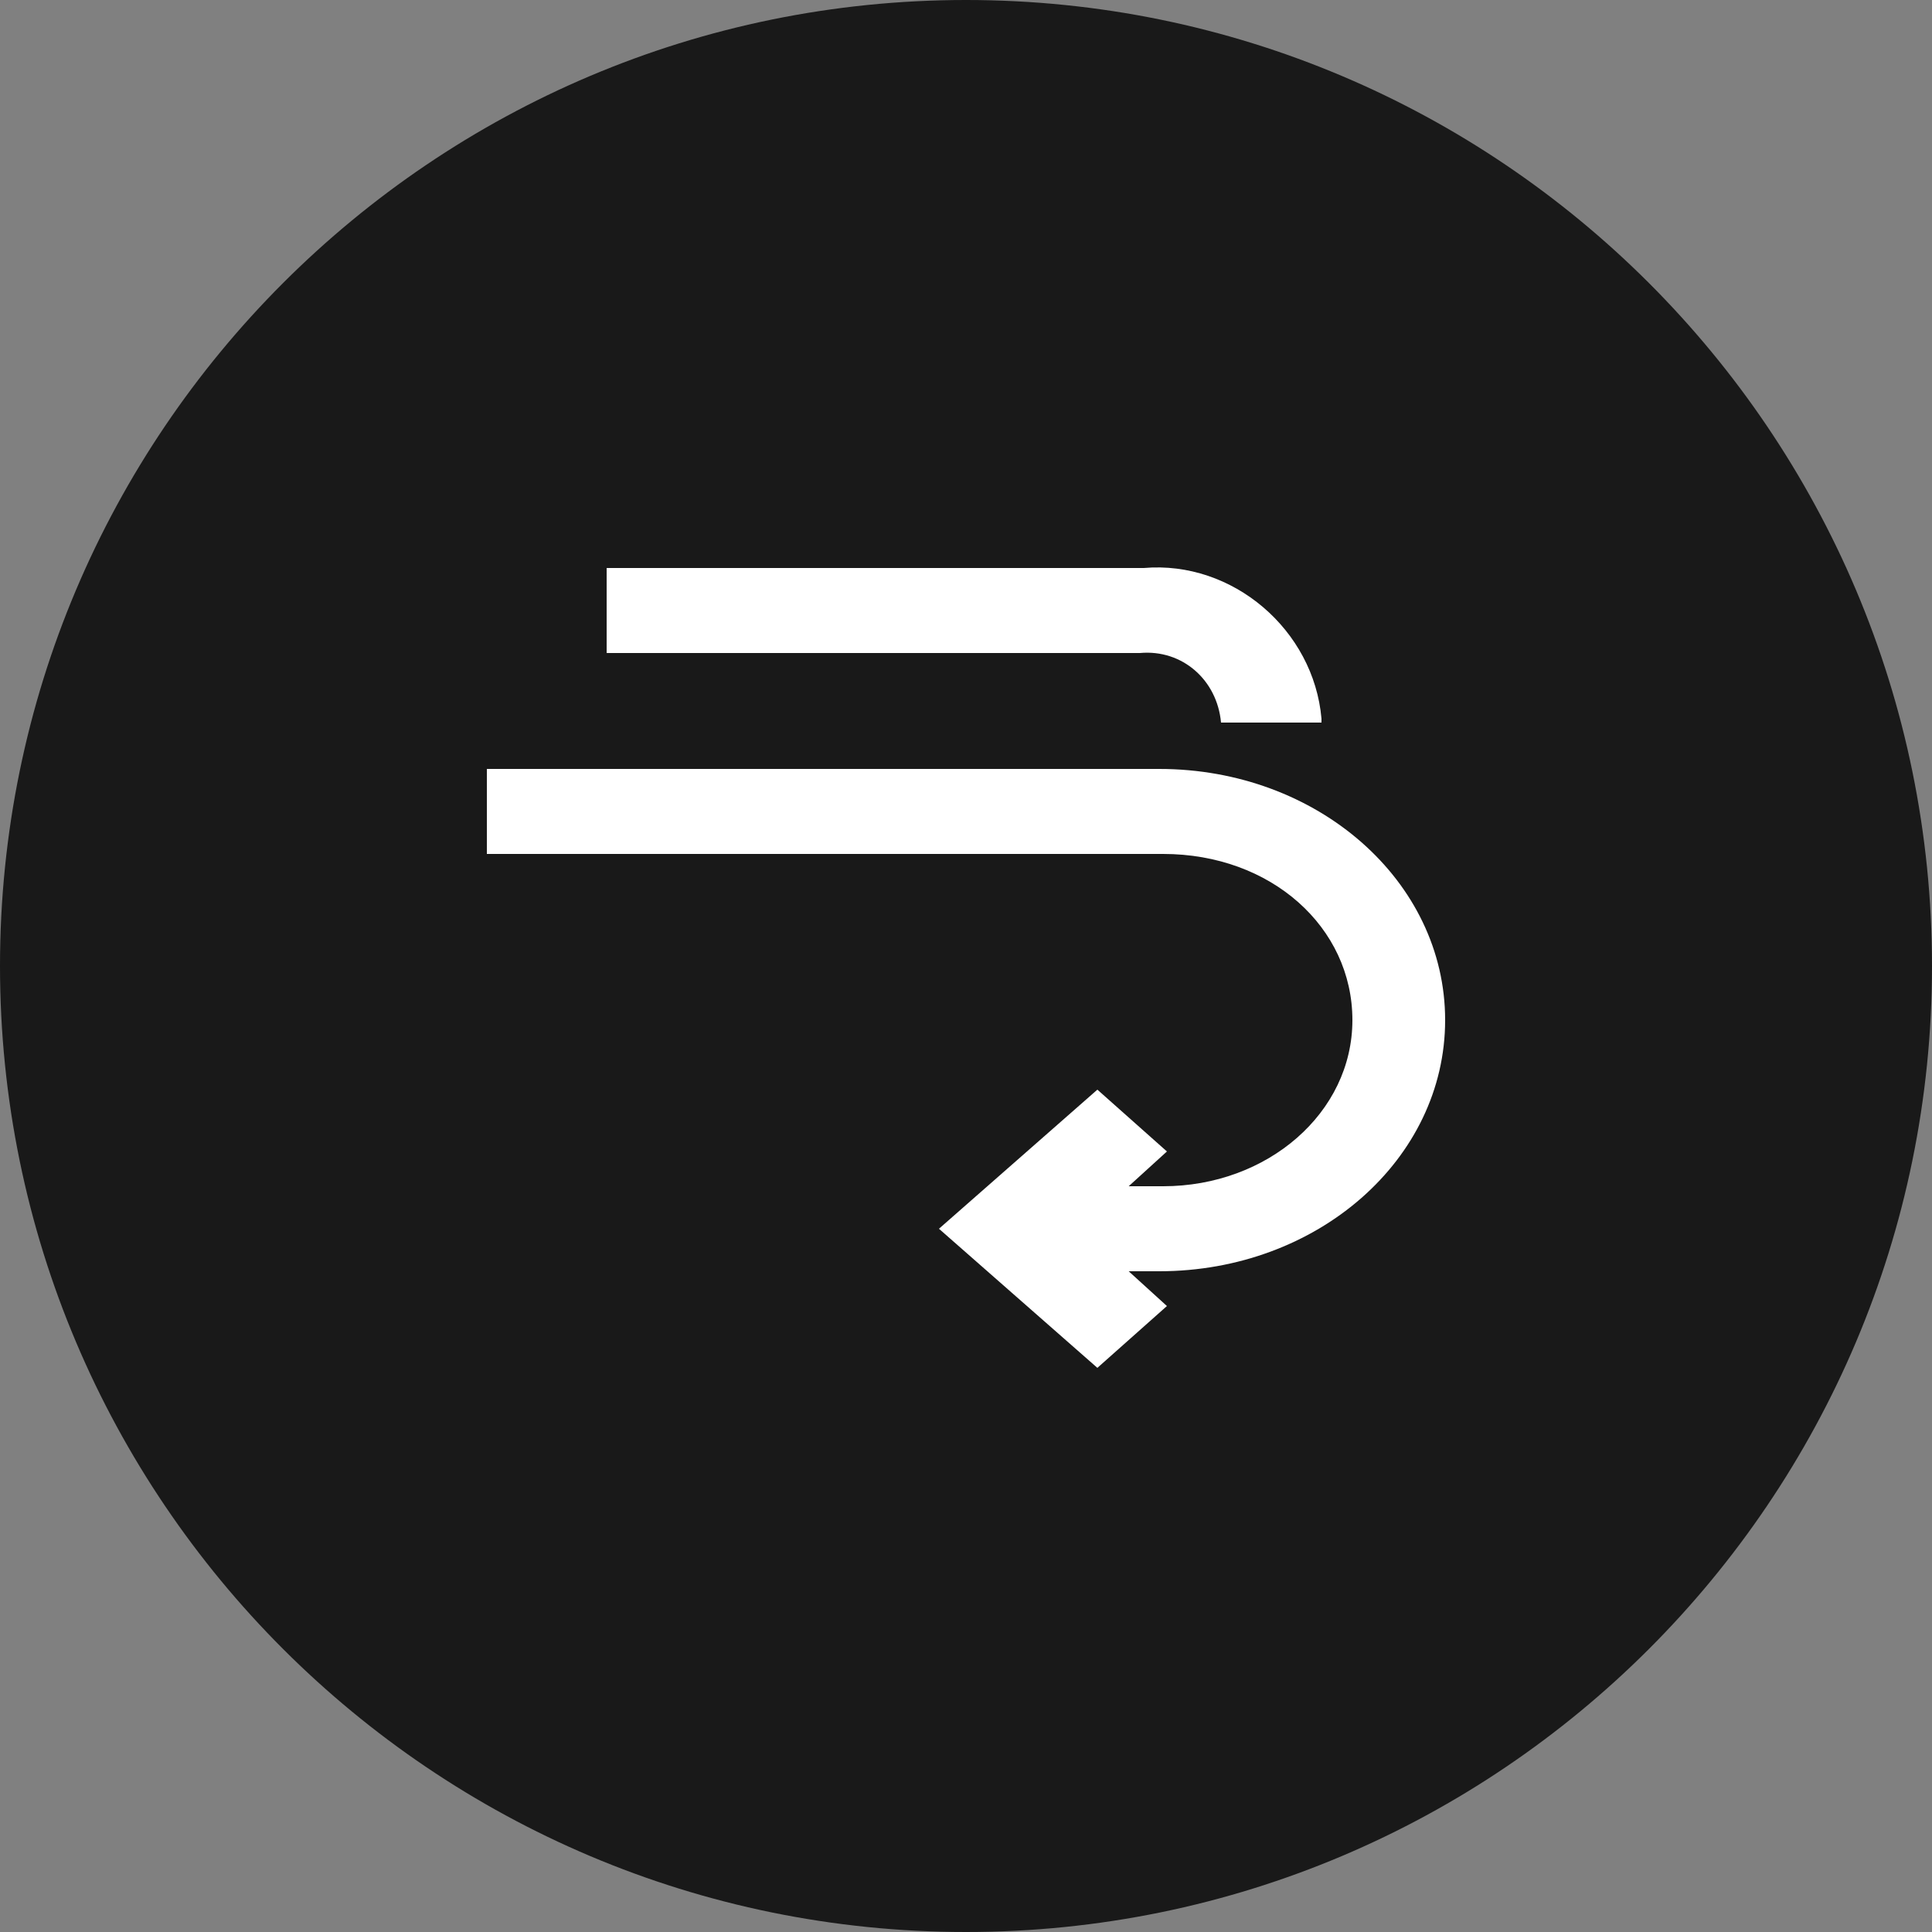
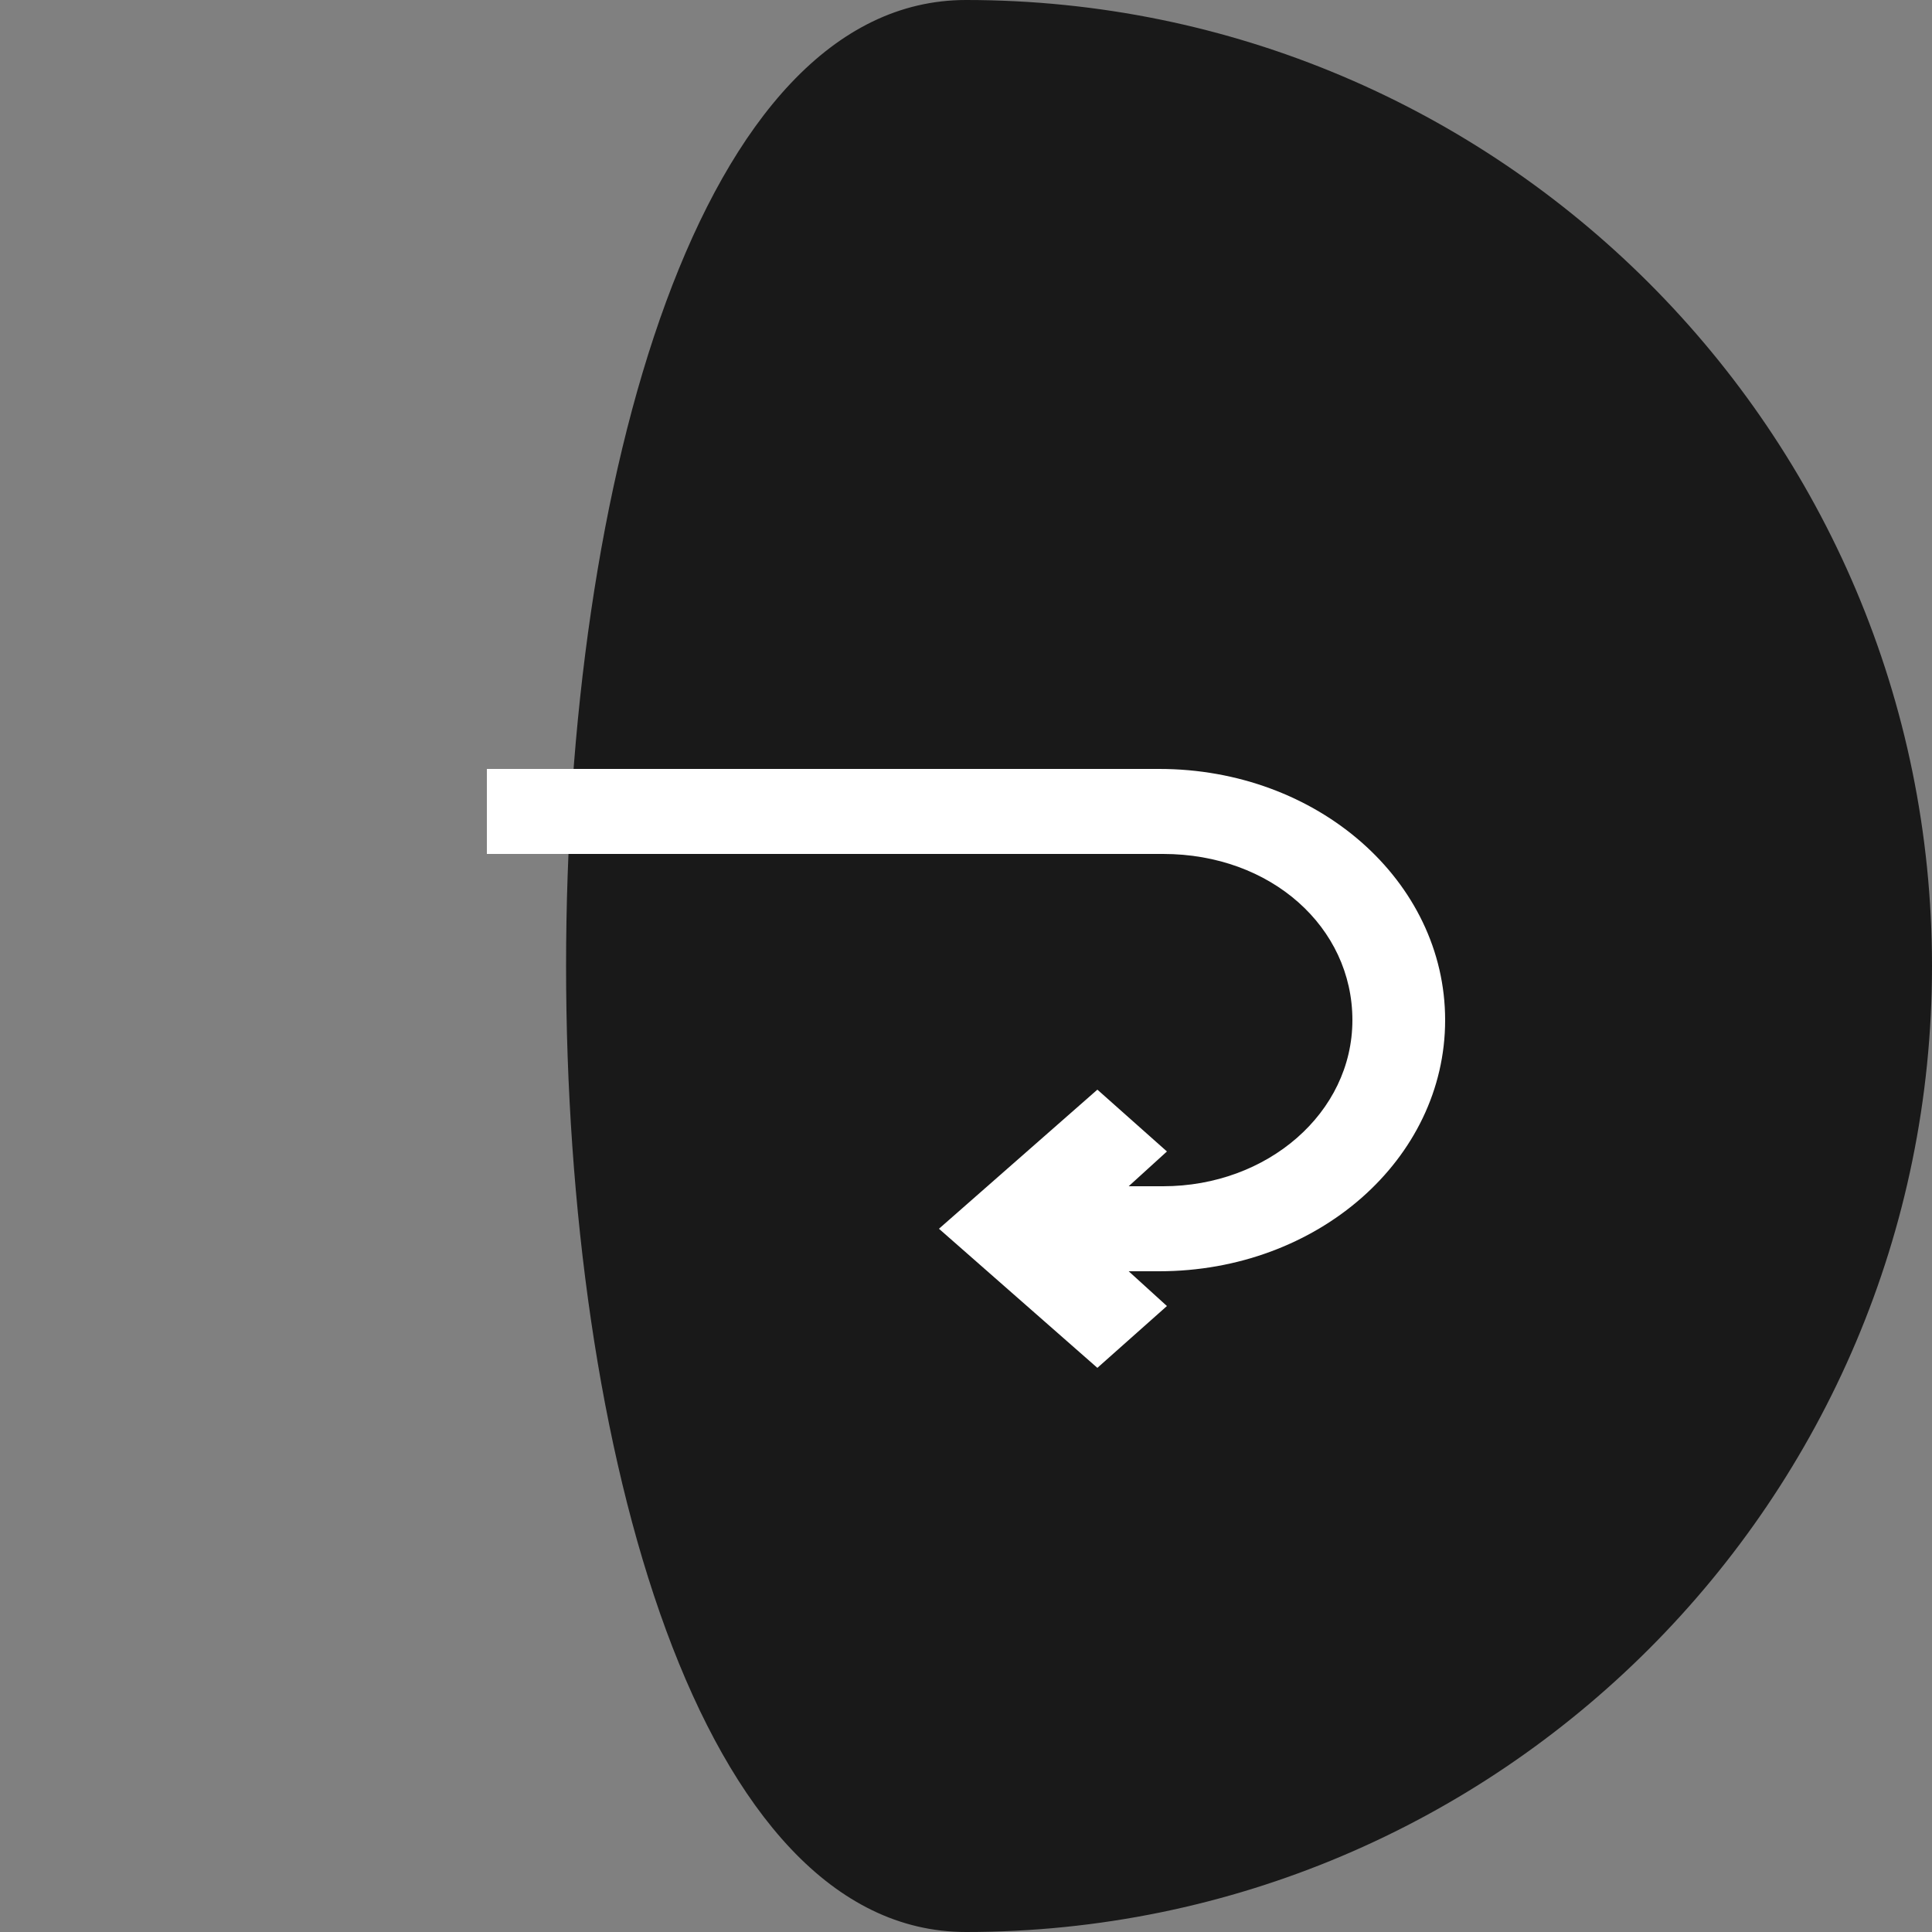
<svg xmlns="http://www.w3.org/2000/svg" version="1.1" id="Layer_1" x="0px" y="0px" width="50px" height="50px" viewBox="0 0 50 50" style="enable-background:new 0 0 50 50;" xml:space="preserve">
  <rect x="0" y="0" width="50" height="50" fill="#808080" stroke="none" />
  <style type="text/css">
	.st0{fill:#191919;}
	.st1{fill:#FFFFFF;}
</style>
  <title>windresistance</title>
-   <path id="Fill-1" class="st0" d="M50,25c0,13.8-11.2,25-25,25S0,38.8,0,25S11.2,0,25,0S50,11.2,50,25" />
+   <path id="Fill-1" class="st0" d="M50,25c0,13.8-11.2,25-25,25S11.2,0,25,0S50,11.2,50,25" />
  <g>
    <path id="Fill-2" class="st1" d="M30,32.9h-3.8v-2.2h3.9c2.7,0,4.9-1.9,4.9-4.3s-2.1-4.3-4.9-4.3H12.6v-2.2H30   c4.1,0,7.4,2.9,7.4,6.5S34.1,32.9,30,32.9" />
    <path id="Fill-3" class="st1" d="M28.4,35.4l-4.1-3.6l4.1-3.6l1.8,1.6l-2.2,2l2.2,2L28.4,35.4" />
-     <path id="Fill-4" class="st1" d="M34.1,18.7h-2.5c-0.1-1.1-1-1.9-2.1-1.8H15.7v-2.2h13.9c2.3-0.2,4.4,1.6,4.6,3.9c0,0,0,0,0,0V18.7   " />
  </g>
</svg>